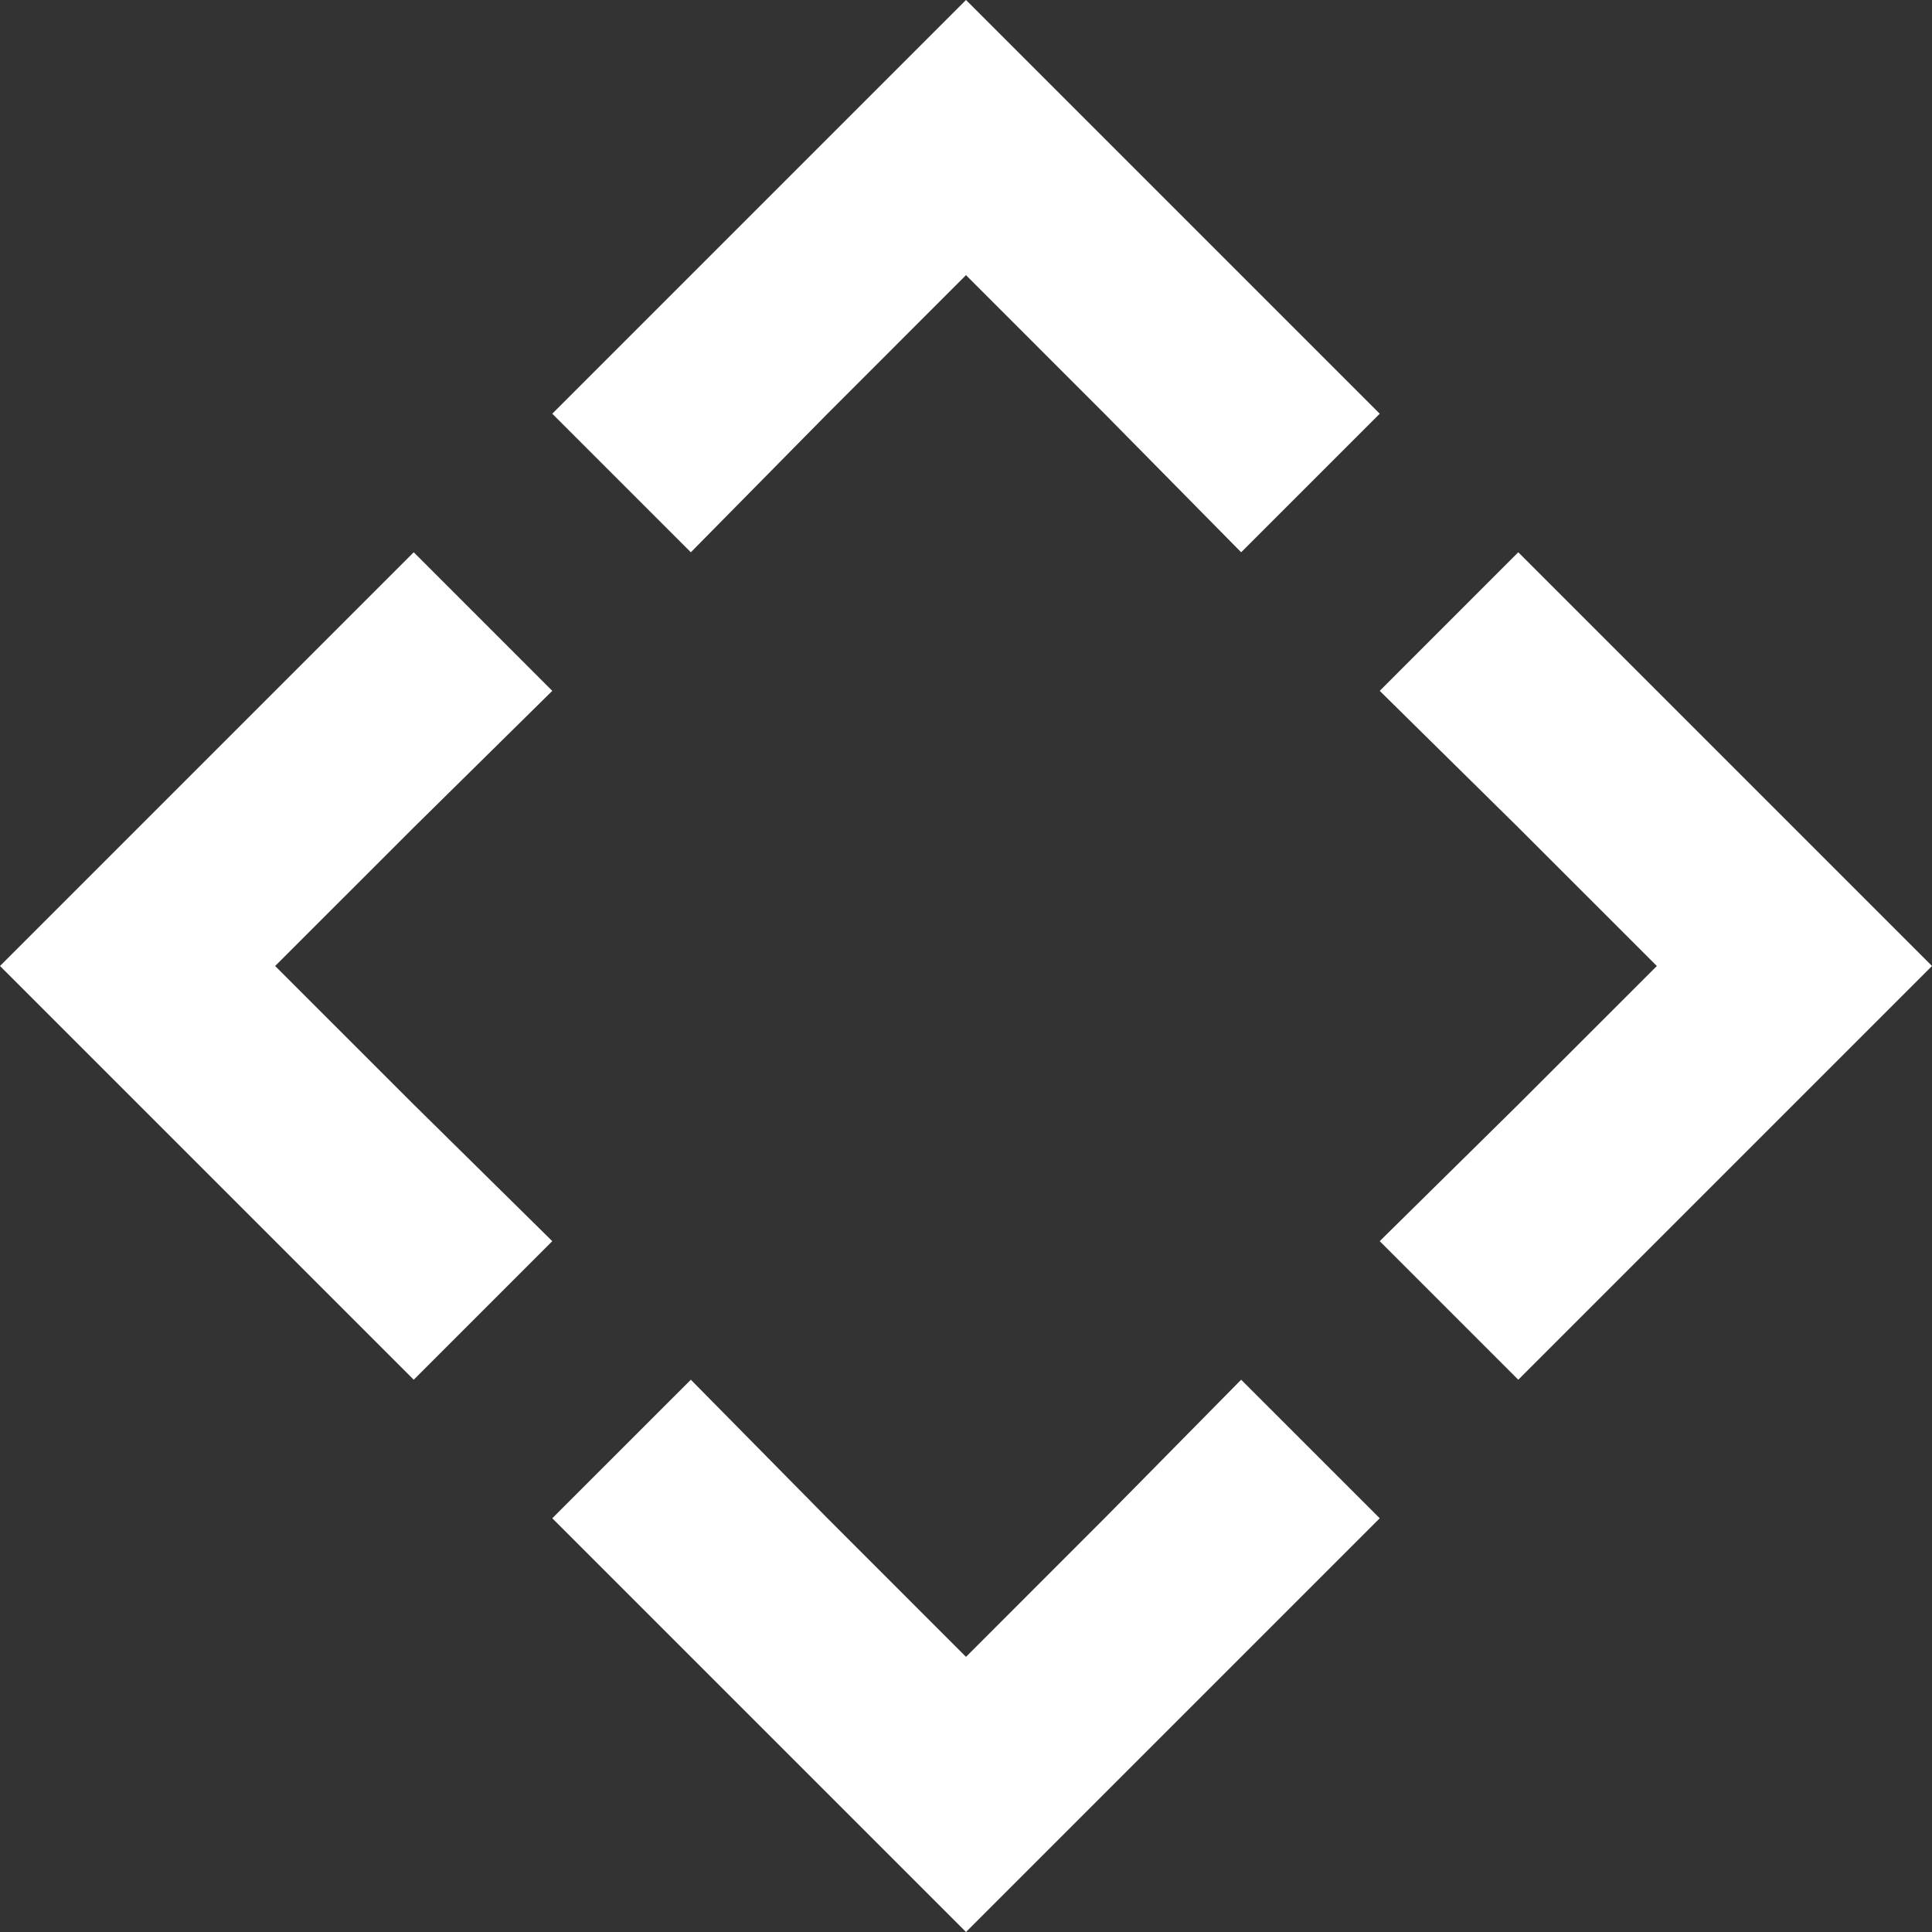
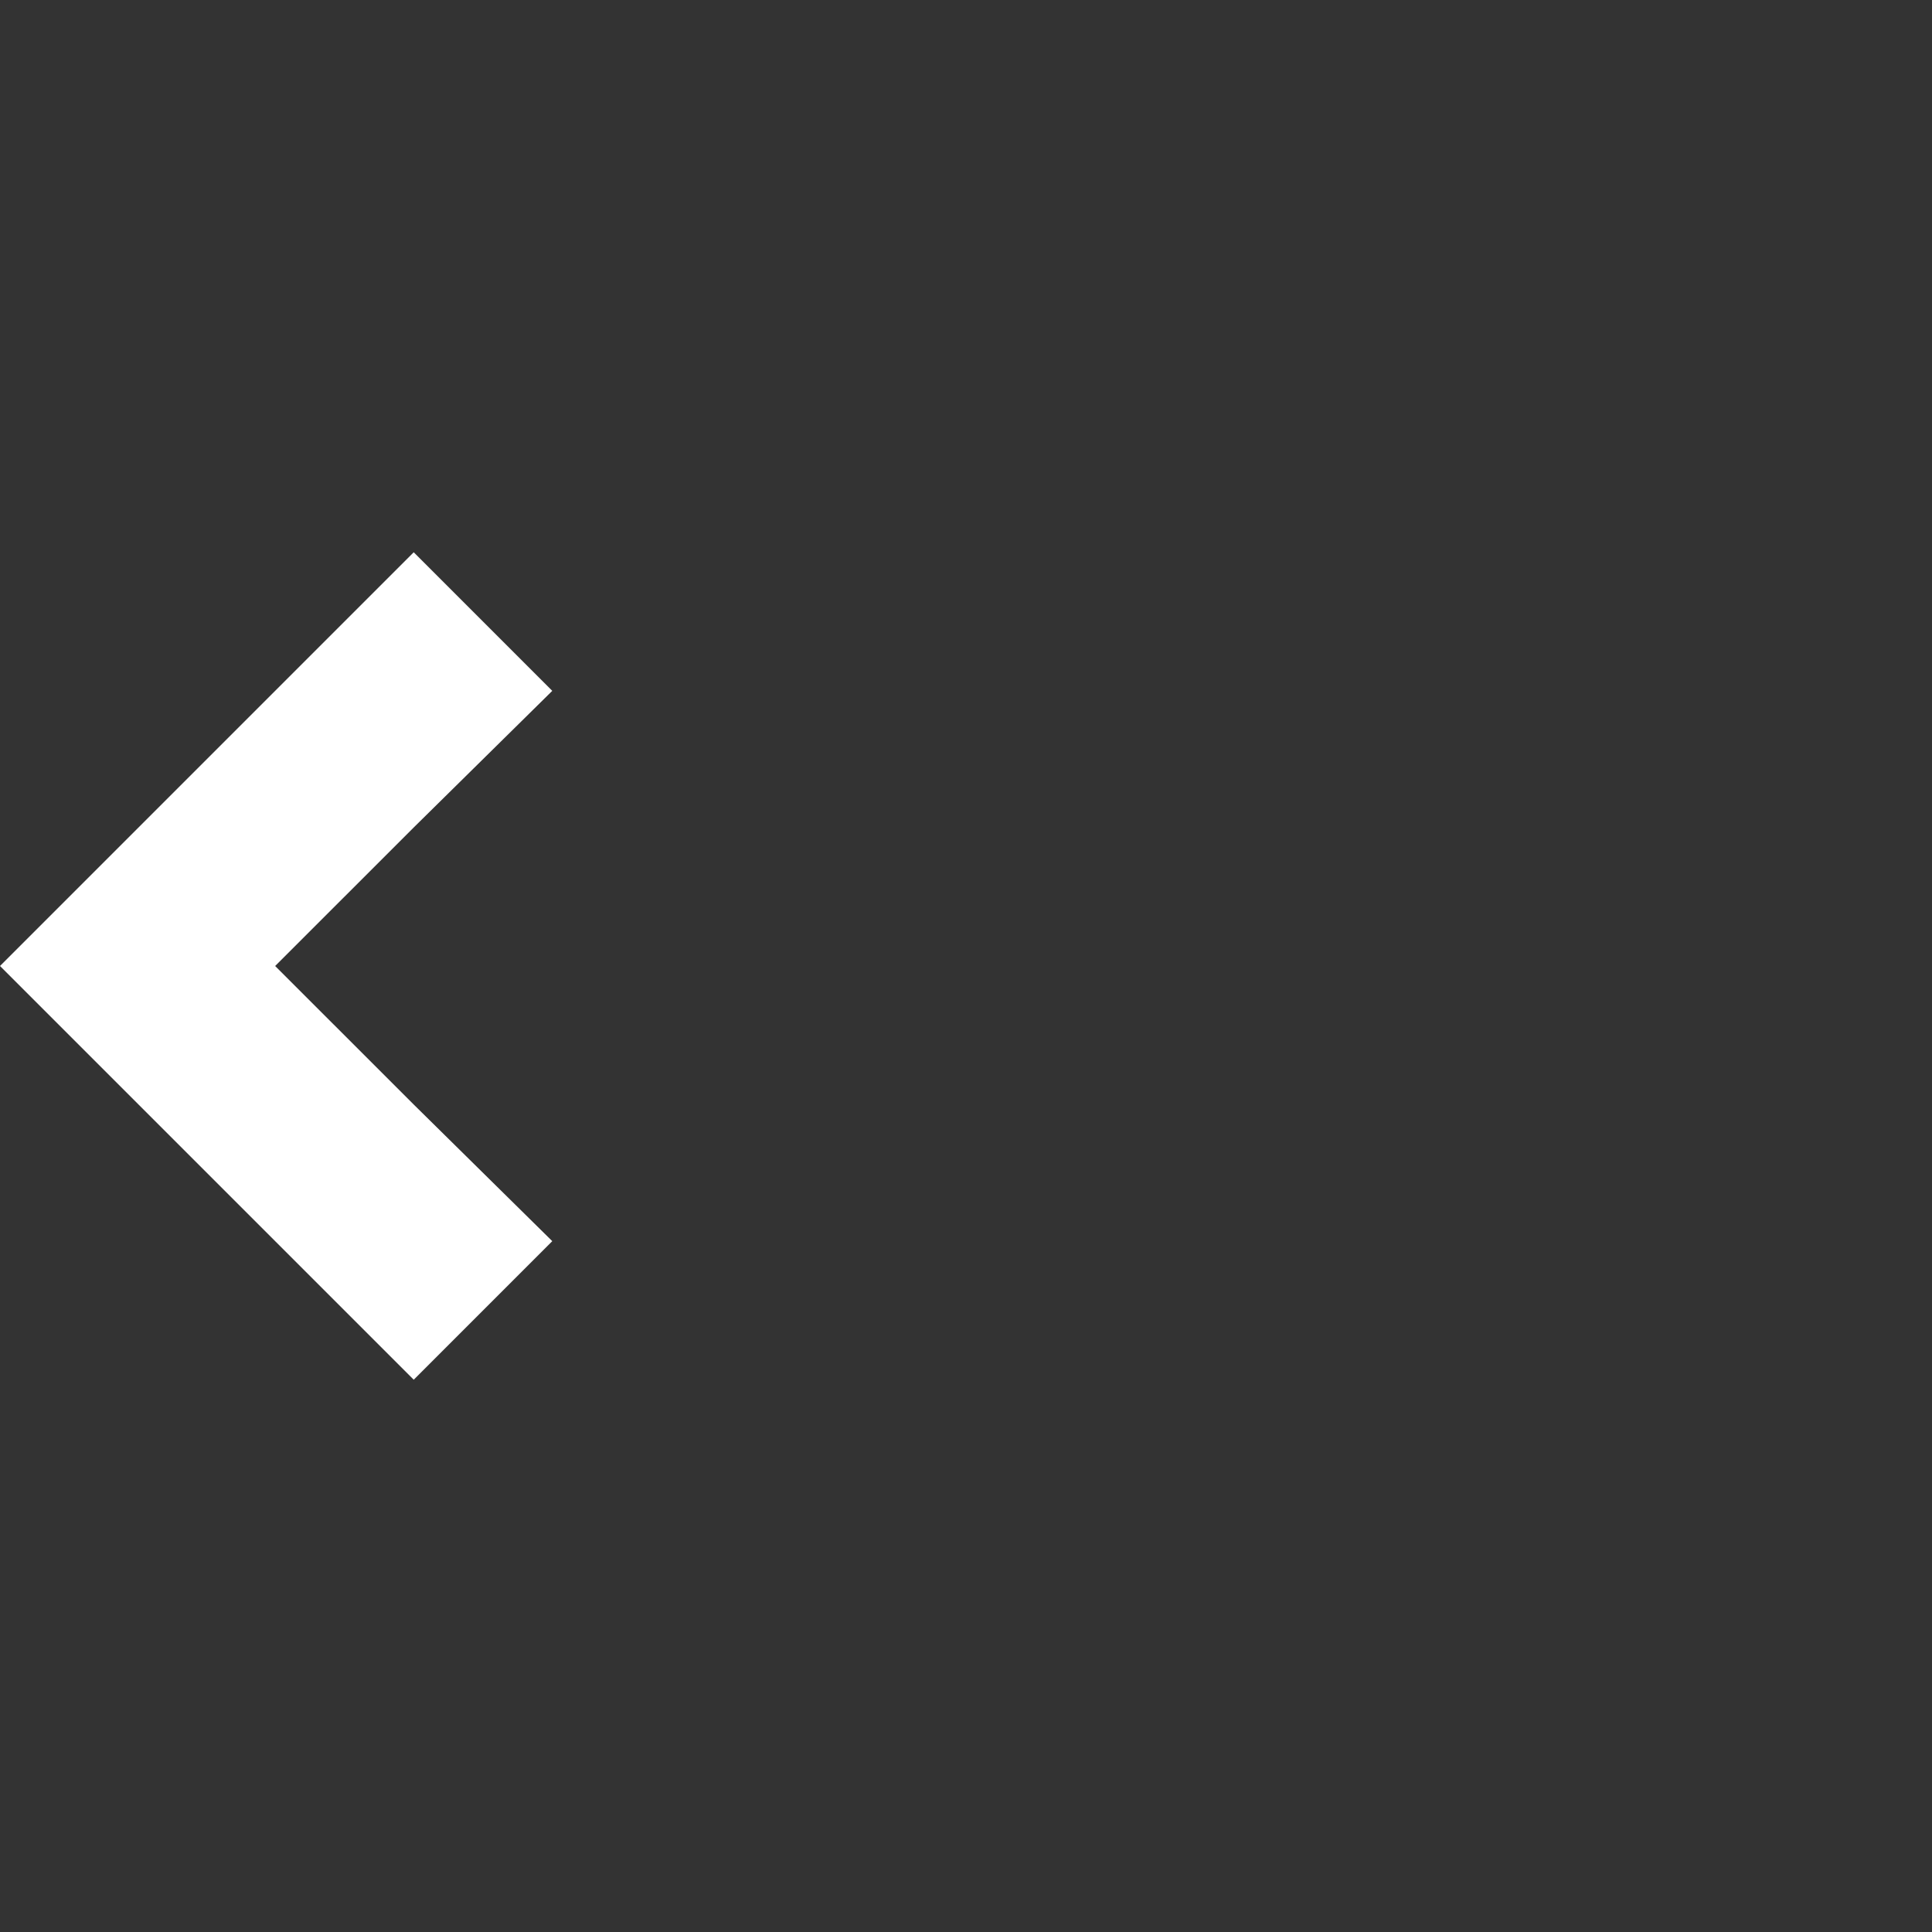
<svg xmlns="http://www.w3.org/2000/svg" width="48" height="48" viewBox="0 0 48 48" fill="none">
  <rect x="0" y="0" width="48" height="48" fill="#333333" stroke="none" />
-   <path d="M27.442 3.442L24 0L20.558 3.442L17.164 6.836L13.721 10.279L17.164 13.721L20.558 10.279L24 6.836L27.442 10.279L30.836 13.721L34.279 10.279L30.836 6.836L27.442 3.442Z" fill="white" />
-   <path d="M44.558 20.558L41.164 17.164L37.721 13.721L34.279 17.164L37.721 20.558L41.164 24L37.721 27.442L34.279 30.836L37.721 34.279L41.164 30.836L44.558 27.442L48 24L44.558 20.558Z" fill="white" />
  <path d="M6.836 24L10.279 20.558L13.721 17.164L10.279 13.721L6.836 17.164L3.442 20.558L0 24L3.442 27.442L6.836 30.836L10.279 34.279L13.721 30.836L10.279 27.442L6.836 24Z" fill="white" />
-   <path d="M27.442 37.721L24 41.164L20.558 37.721L17.164 34.279L13.721 37.721L17.164 41.164L20.558 44.558L24 48L27.442 44.558L30.836 41.164L34.279 37.721L30.836 34.279L27.442 37.721Z" fill="white" />
</svg>